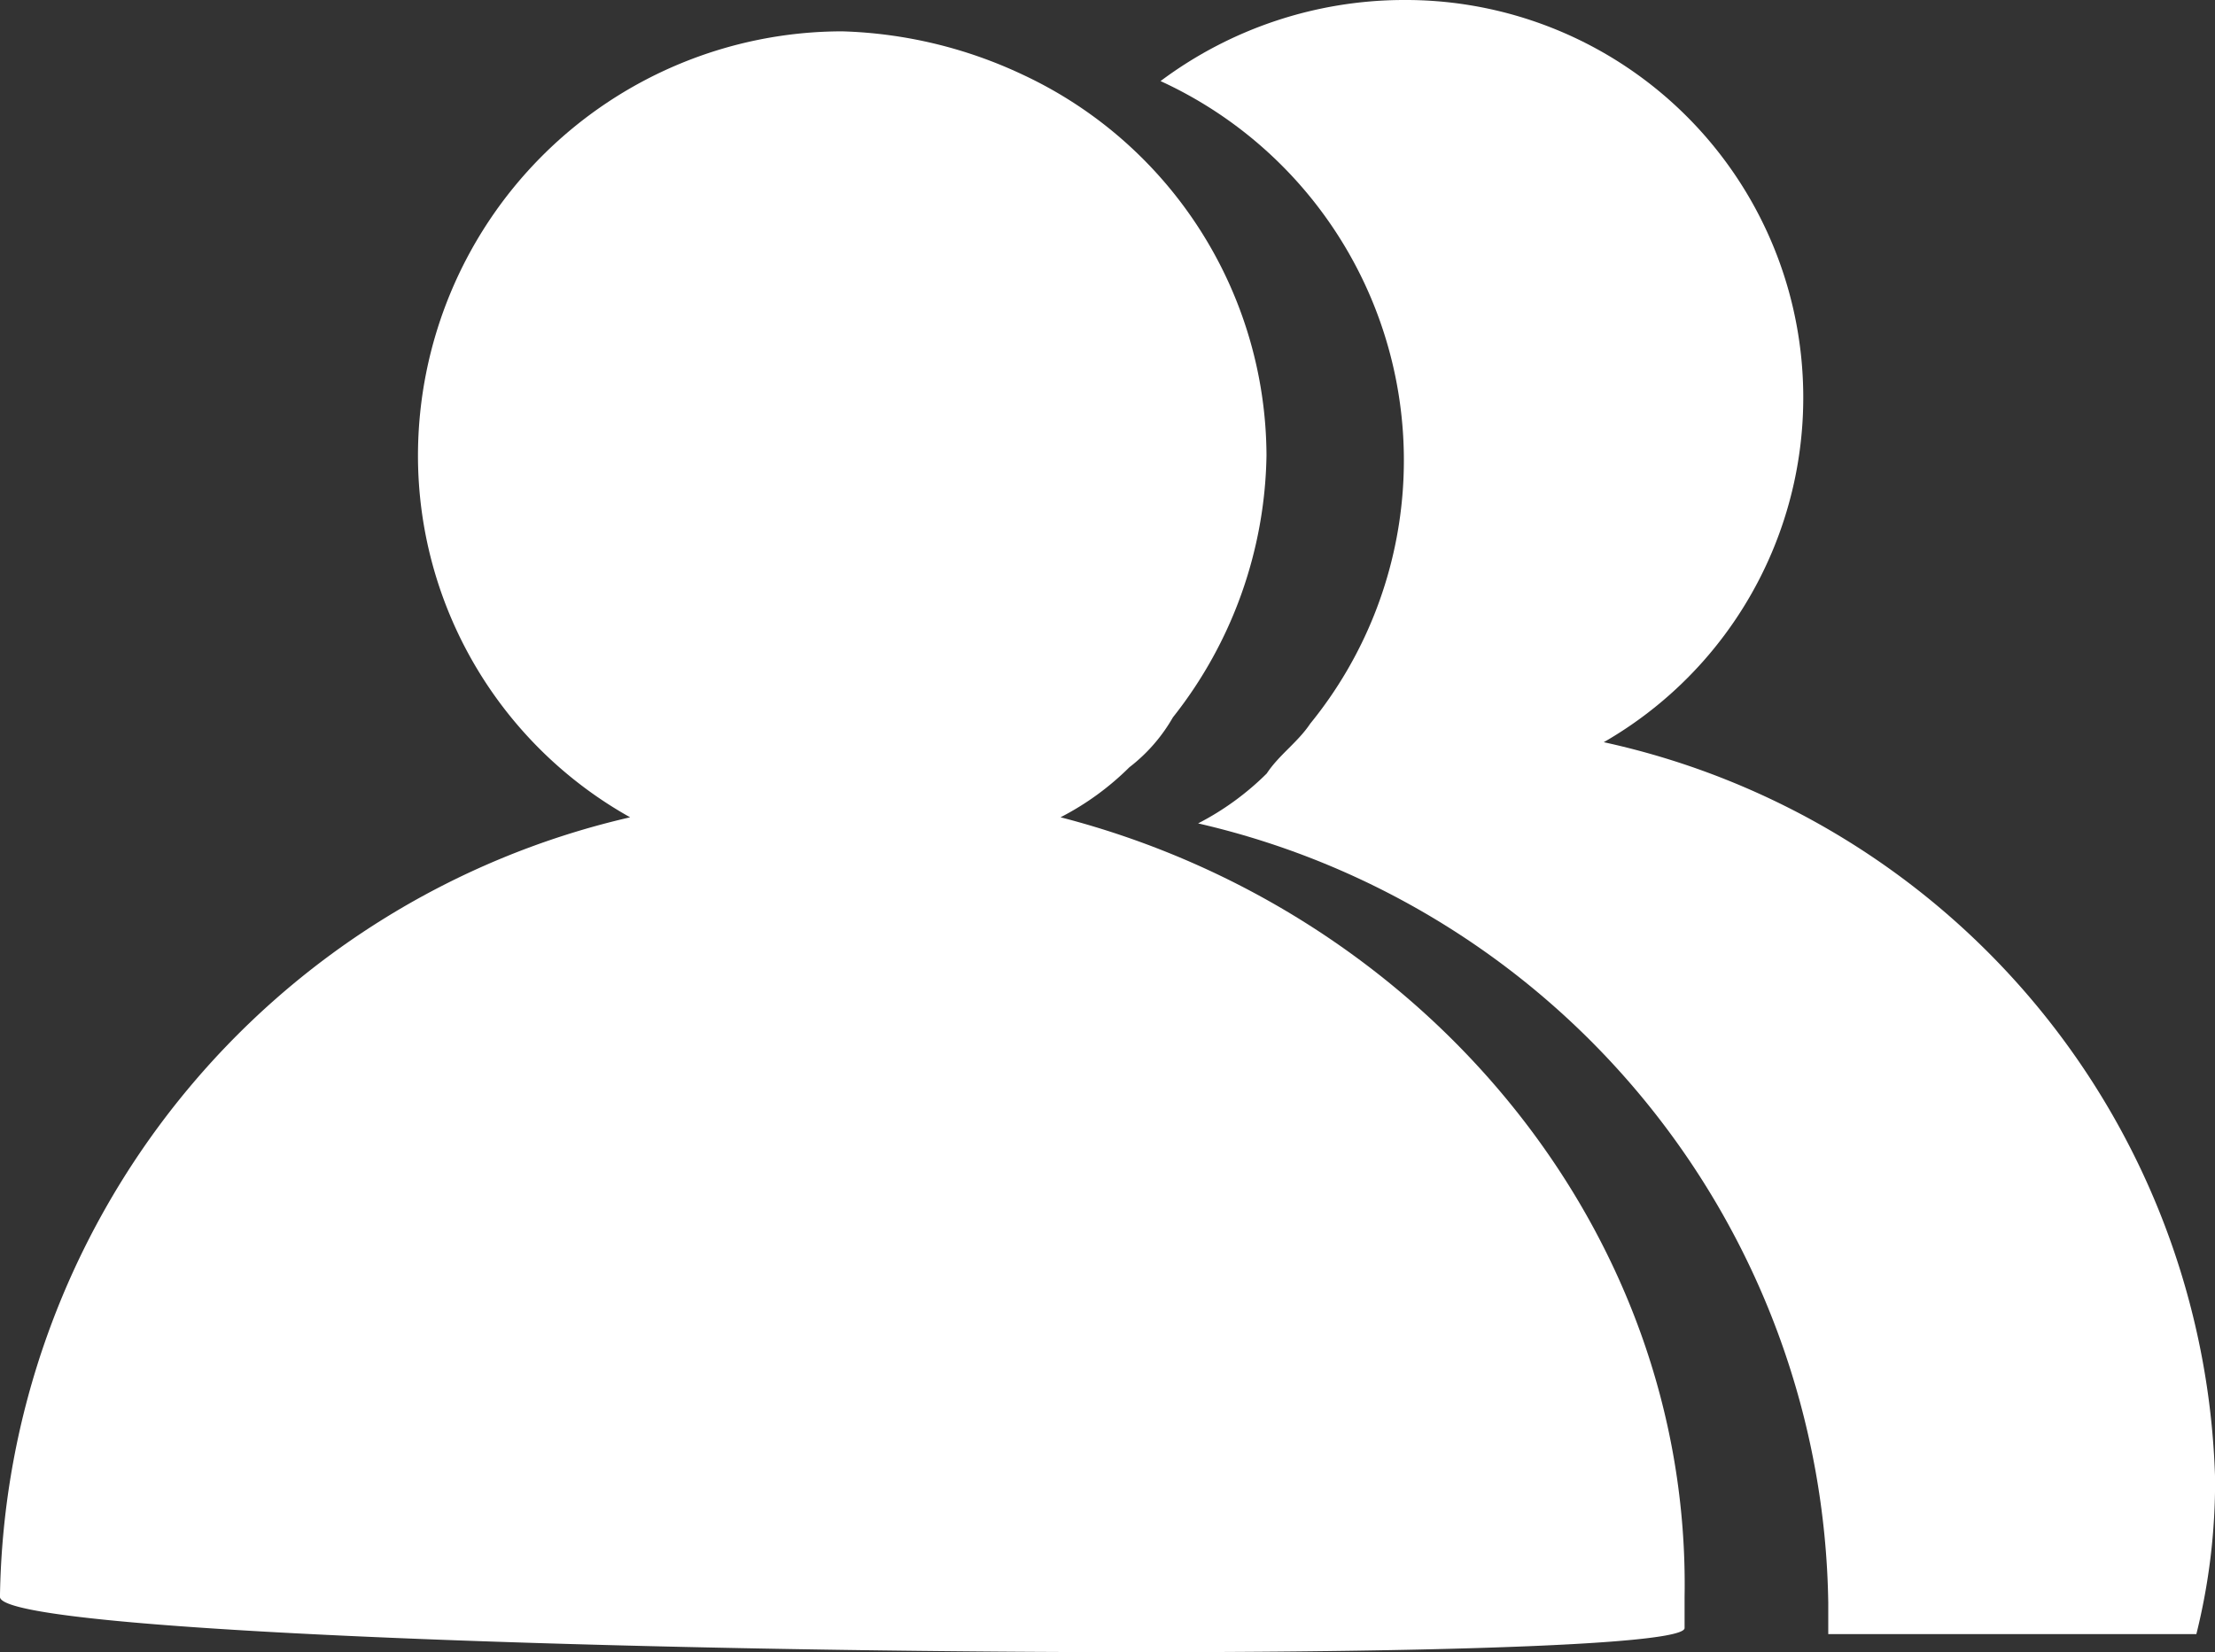
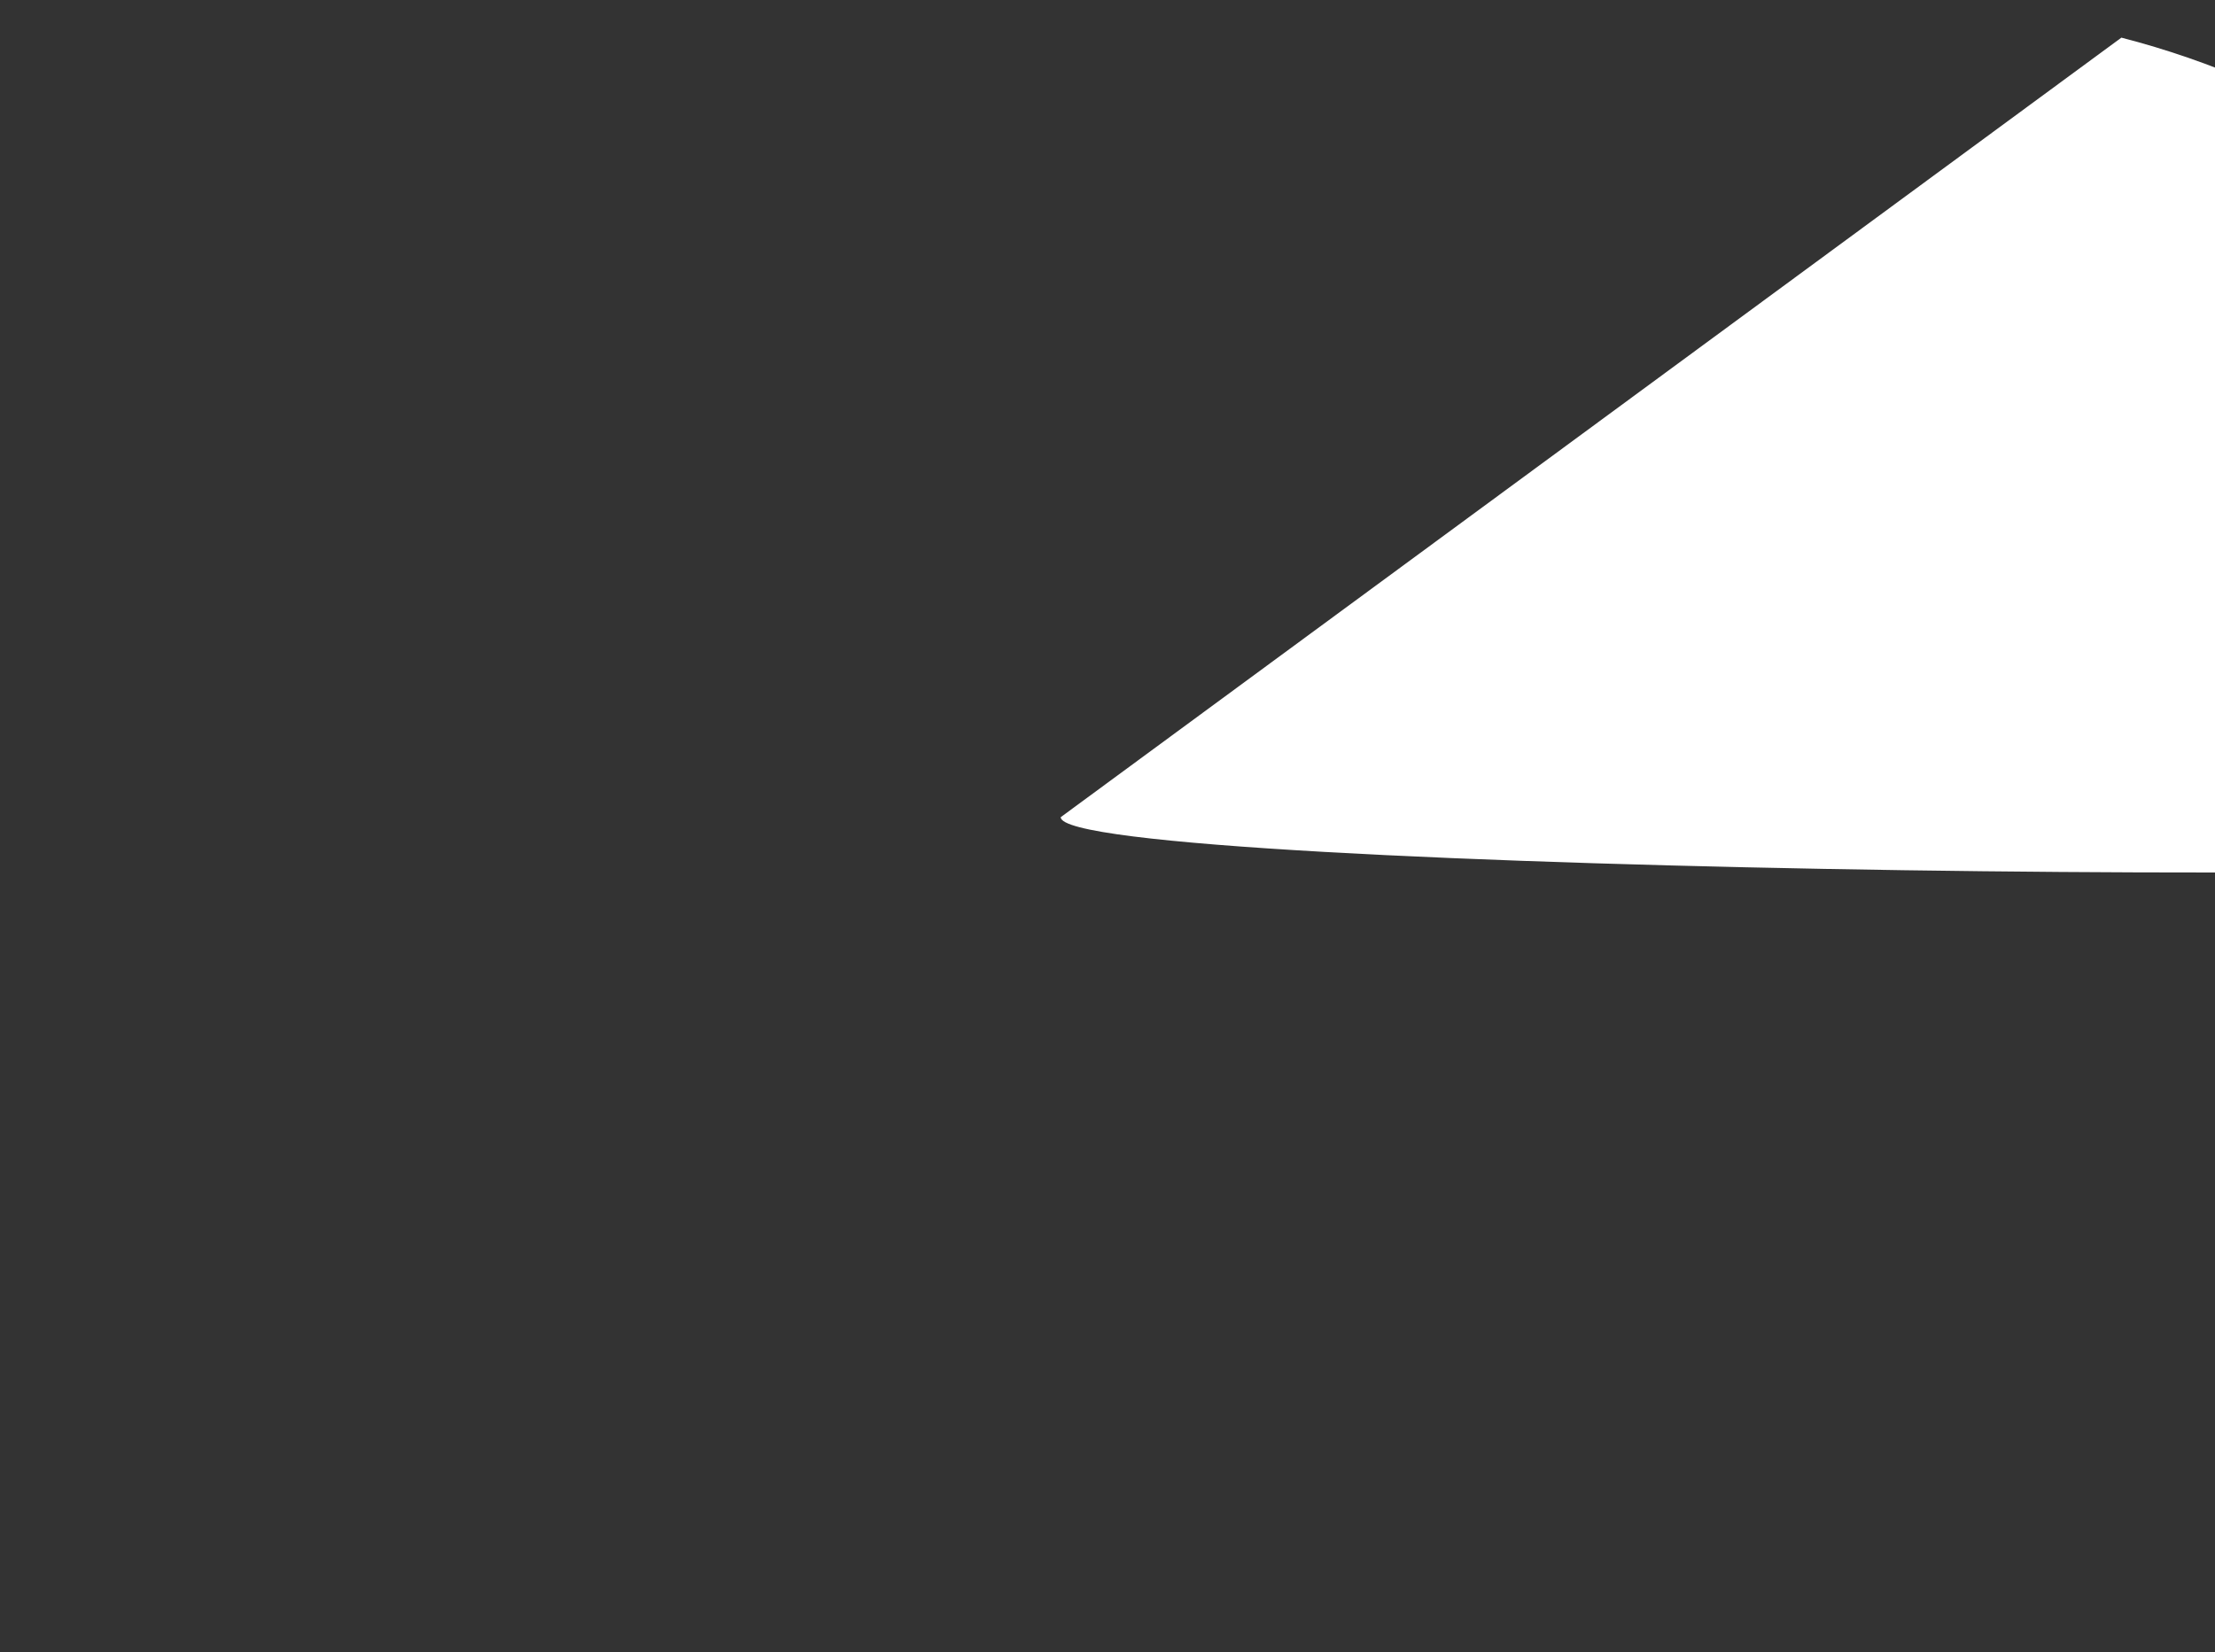
<svg xmlns="http://www.w3.org/2000/svg" width="55.962" height="41.753" viewBox="0 0 55.962 41.753">
  <rect x="0" y="0" width="55.962" height="41.753" fill="#333333" stroke="none" />
  <g id="duoren" transform="translate(-223.574 -276.479)">
-     <path id="路径_13958" data-name="路径 13958" d="M552.206,295.238a10.046,10.046,0,0,0-5.045-18.759,10.286,10.286,0,0,0-6.148,2.049,10.543,10.543,0,0,1,3.783,16.237c-.315.473-.788.788-1.1,1.261a7,7,0,0,1-1.734,1.261,20.52,20.52,0,0,1,15.921,19.7v.788h9.3a15.88,15.88,0,0,0,.473-3.941,19.637,19.637,0,0,0-15.449-18.6Z" transform="translate(-288.118 0)" fill="#fff" />
-     <path id="路径_13959" data-name="路径 13959" d="M250.373,304.875a7,7,0,0,0,1.734-1.261,4.251,4.251,0,0,0,1.1-1.261,10.931,10.931,0,0,0,2.365-6.621,10.665,10.665,0,0,0-6.148-9.616,11.464,11.464,0,0,0-4.571-1.1,10.73,10.73,0,0,0-10.719,10.719,10.476,10.476,0,0,0,5.36,9.143,20.52,20.52,0,0,0-15.921,19.7c0,1.419,42.562,1.892,42.562.788v-.788c.158-9.3-6.621-17.34-15.764-19.7Z" transform="translate(0 -7.745)" fill="#fff" />
+     <path id="路径_13959" data-name="路径 13959" d="M250.373,304.875c0,1.419,42.562,1.892,42.562.788v-.788c.158-9.3-6.621-17.34-15.764-19.7Z" transform="translate(0 -7.745)" fill="#fff" />
  </g>
</svg>